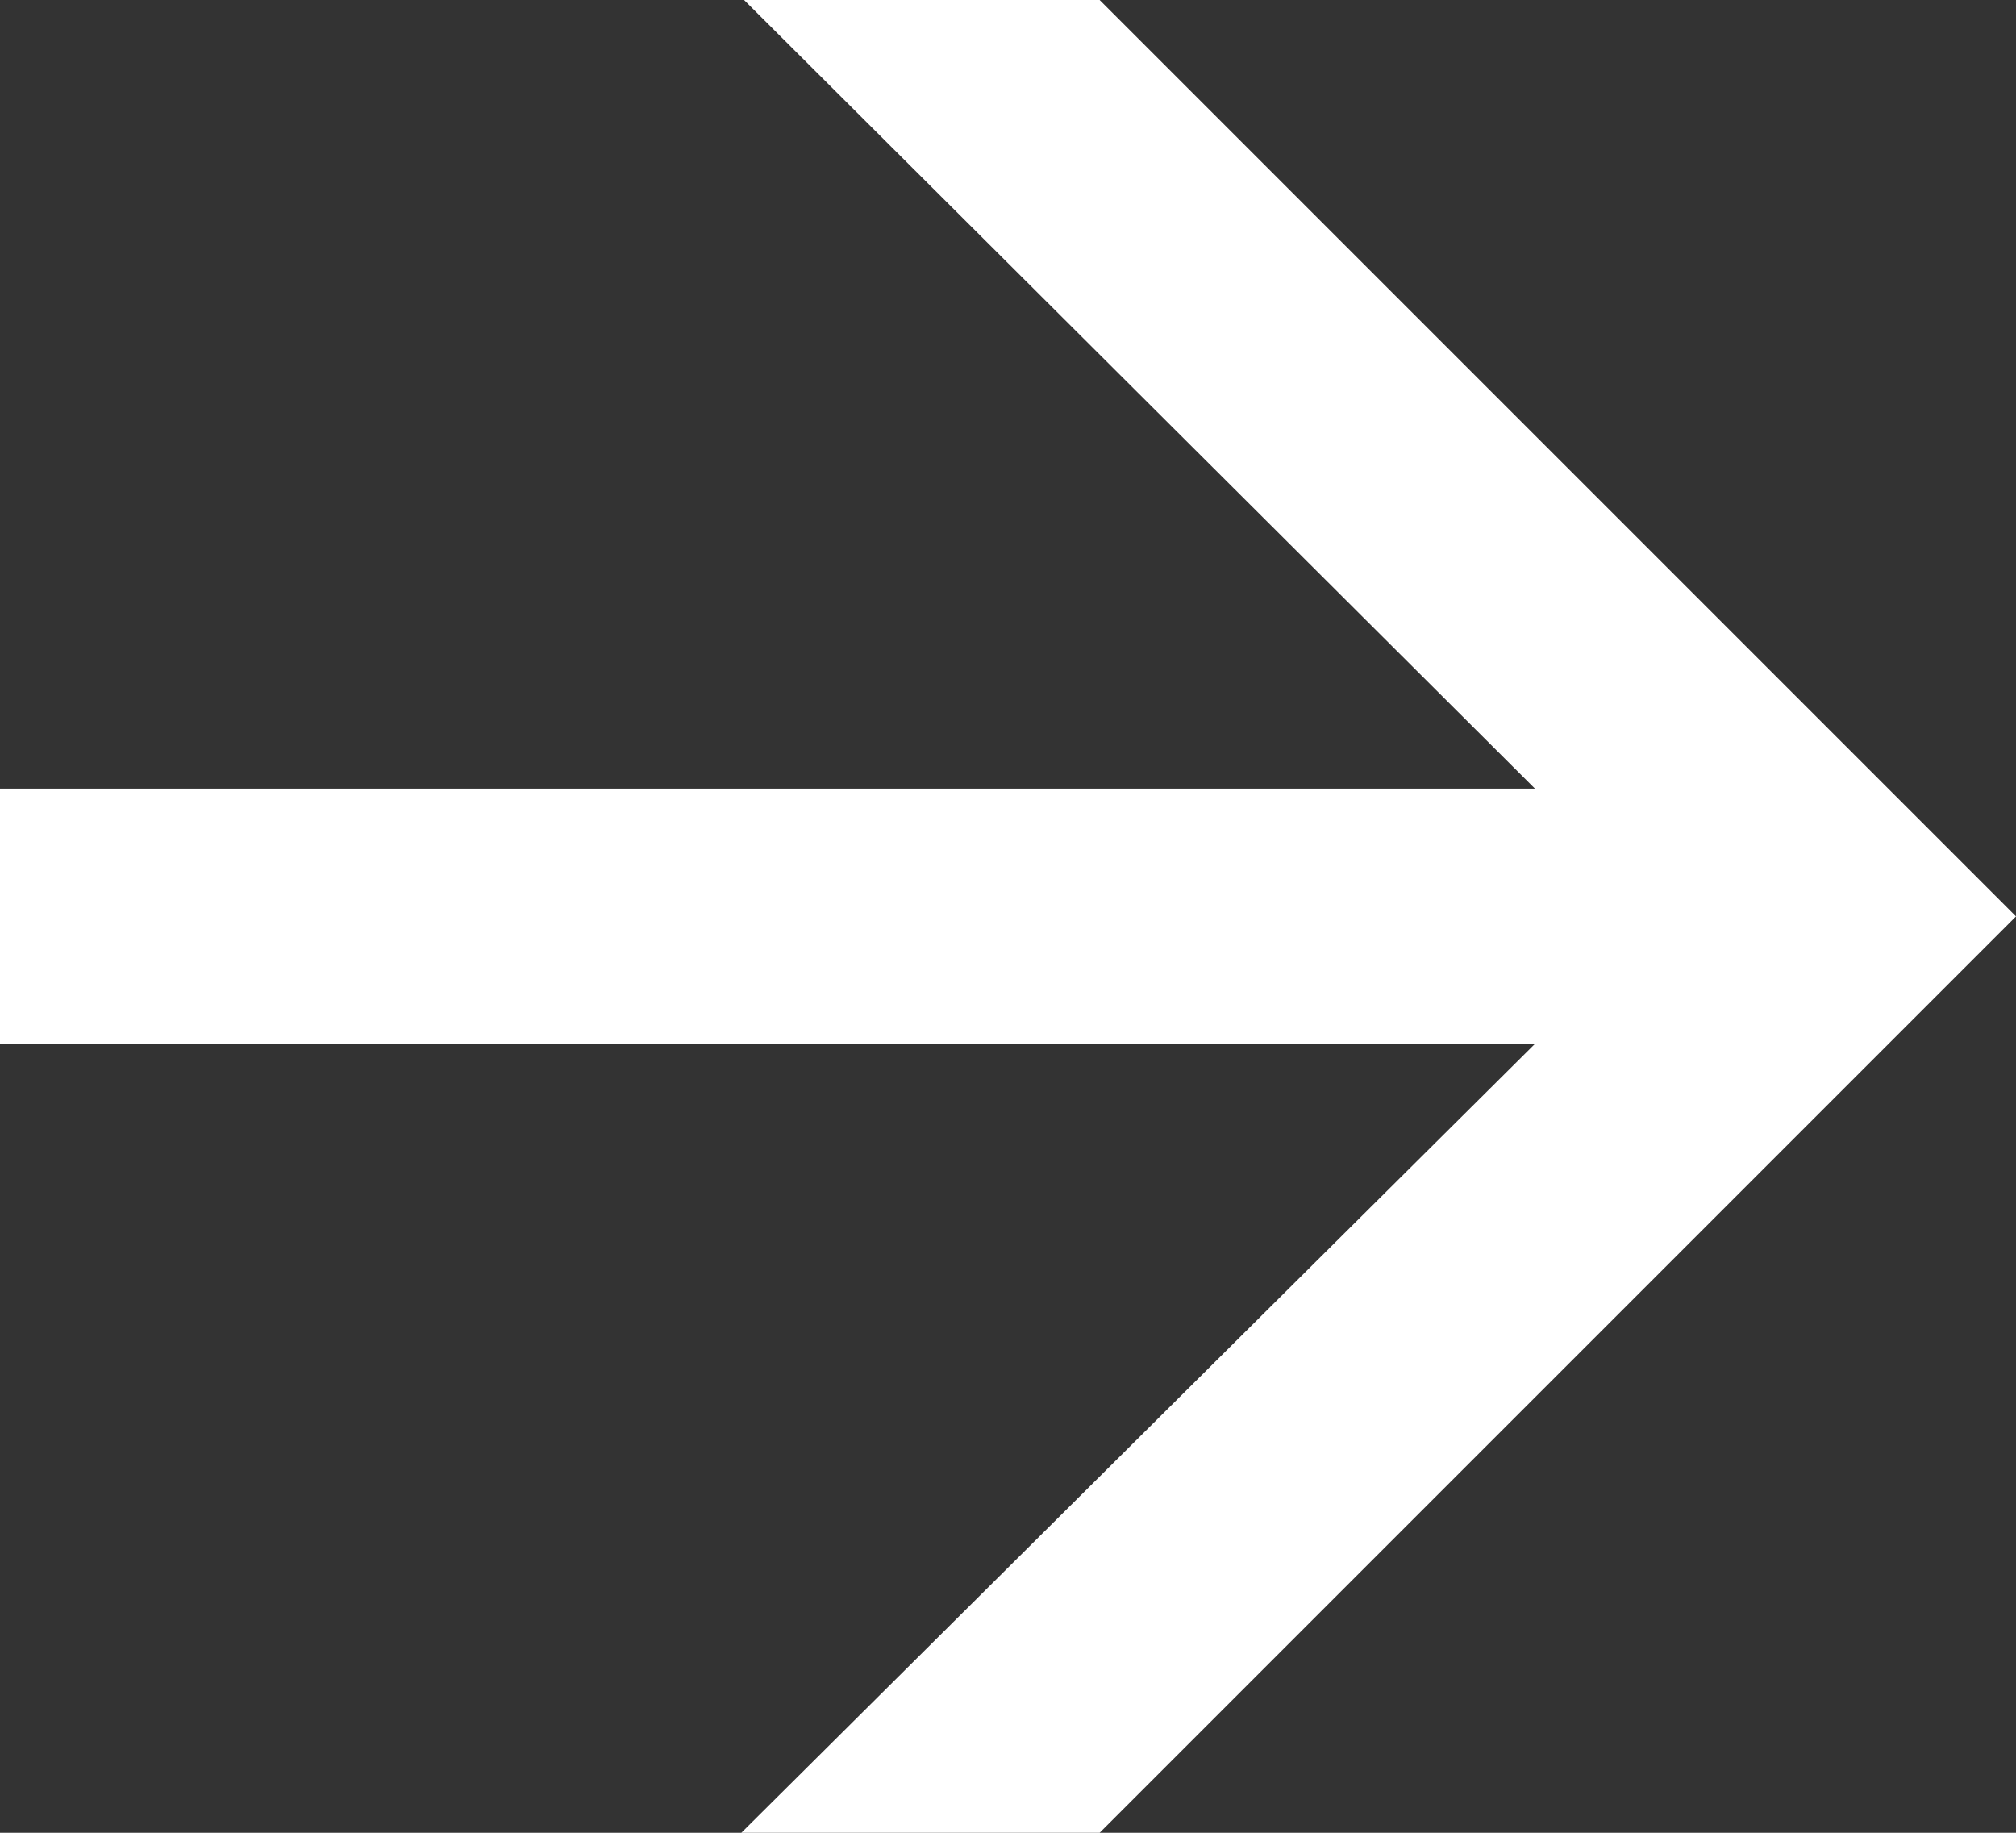
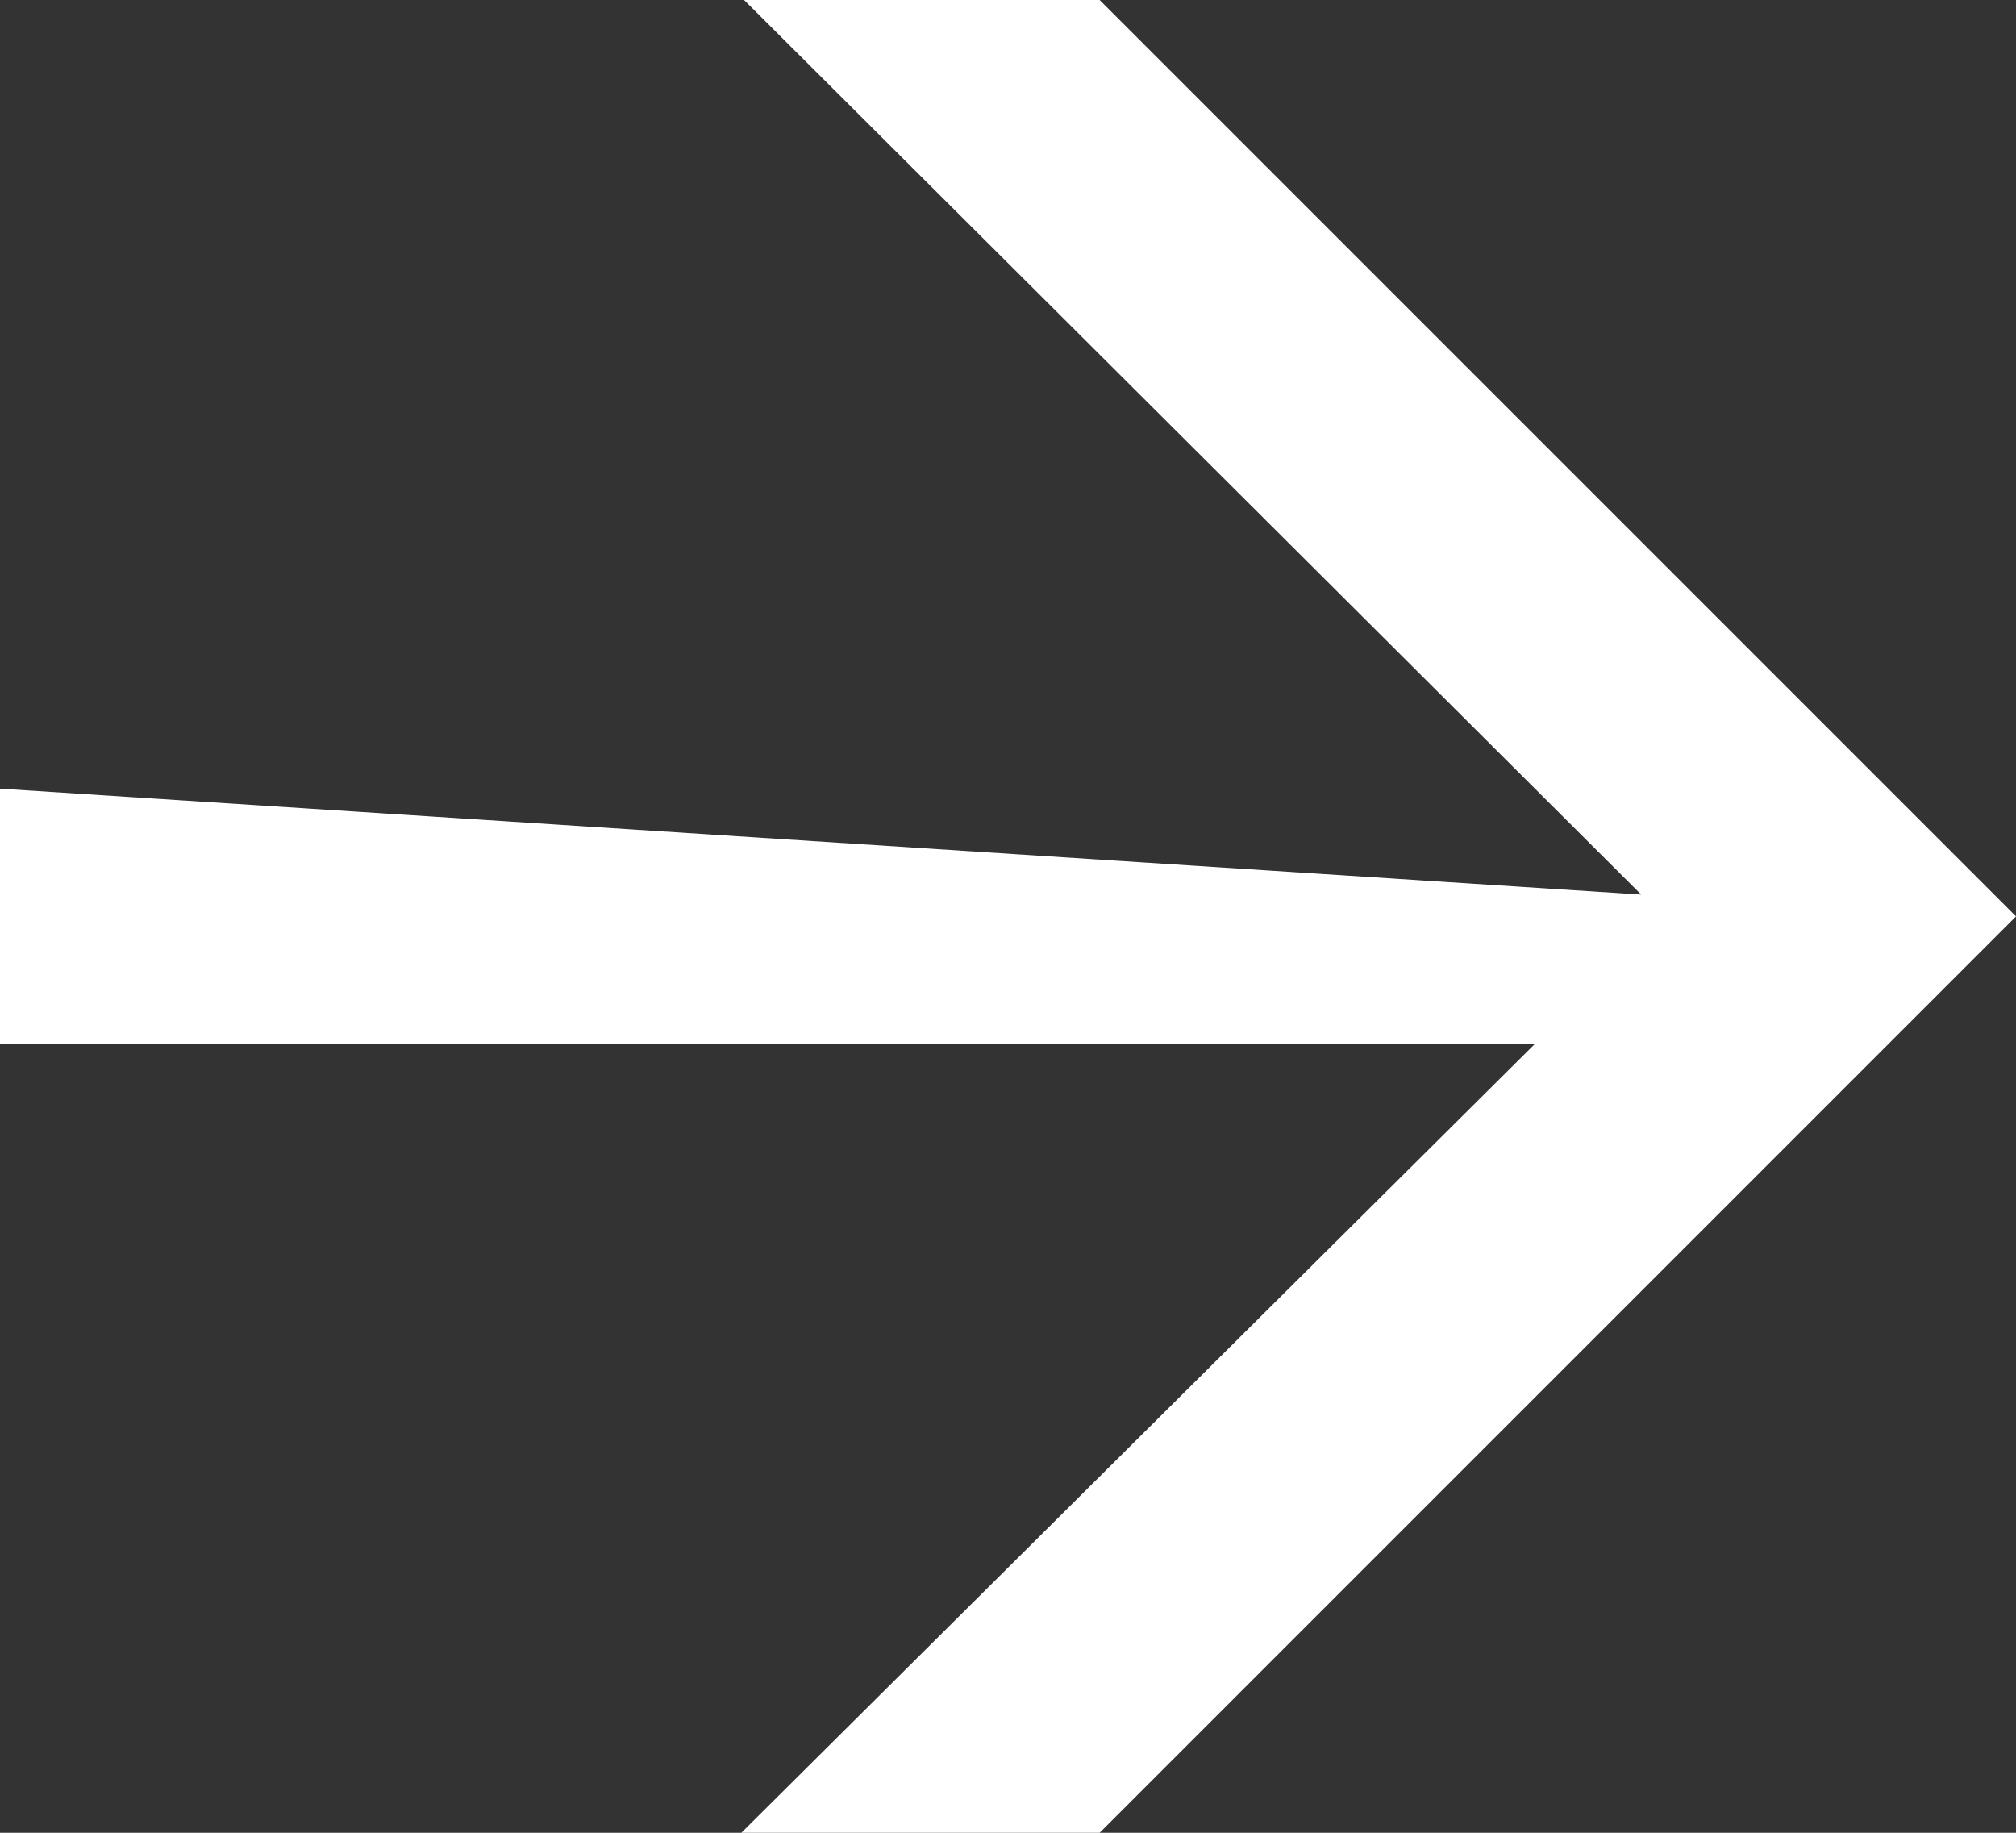
<svg xmlns="http://www.w3.org/2000/svg" width="11" height="10" viewBox="0 0 11 10" fill="none">
  <rect x="0" y="0" width="11" height="10" fill="#333333" stroke="none" />
-   <path d="M0 4.303L9.746 4.303L8.955 4.881L4.06 0L6 0L11 5L6 10L4.045 10L8.955 5.119L9.746 5.697L0 5.697L0 4.303Z" fill="white" />
+   <path d="M0 4.303L8.955 4.881L4.06 0L6 0L11 5L6 10L4.045 10L8.955 5.119L9.746 5.697L0 5.697L0 4.303Z" fill="white" />
</svg>